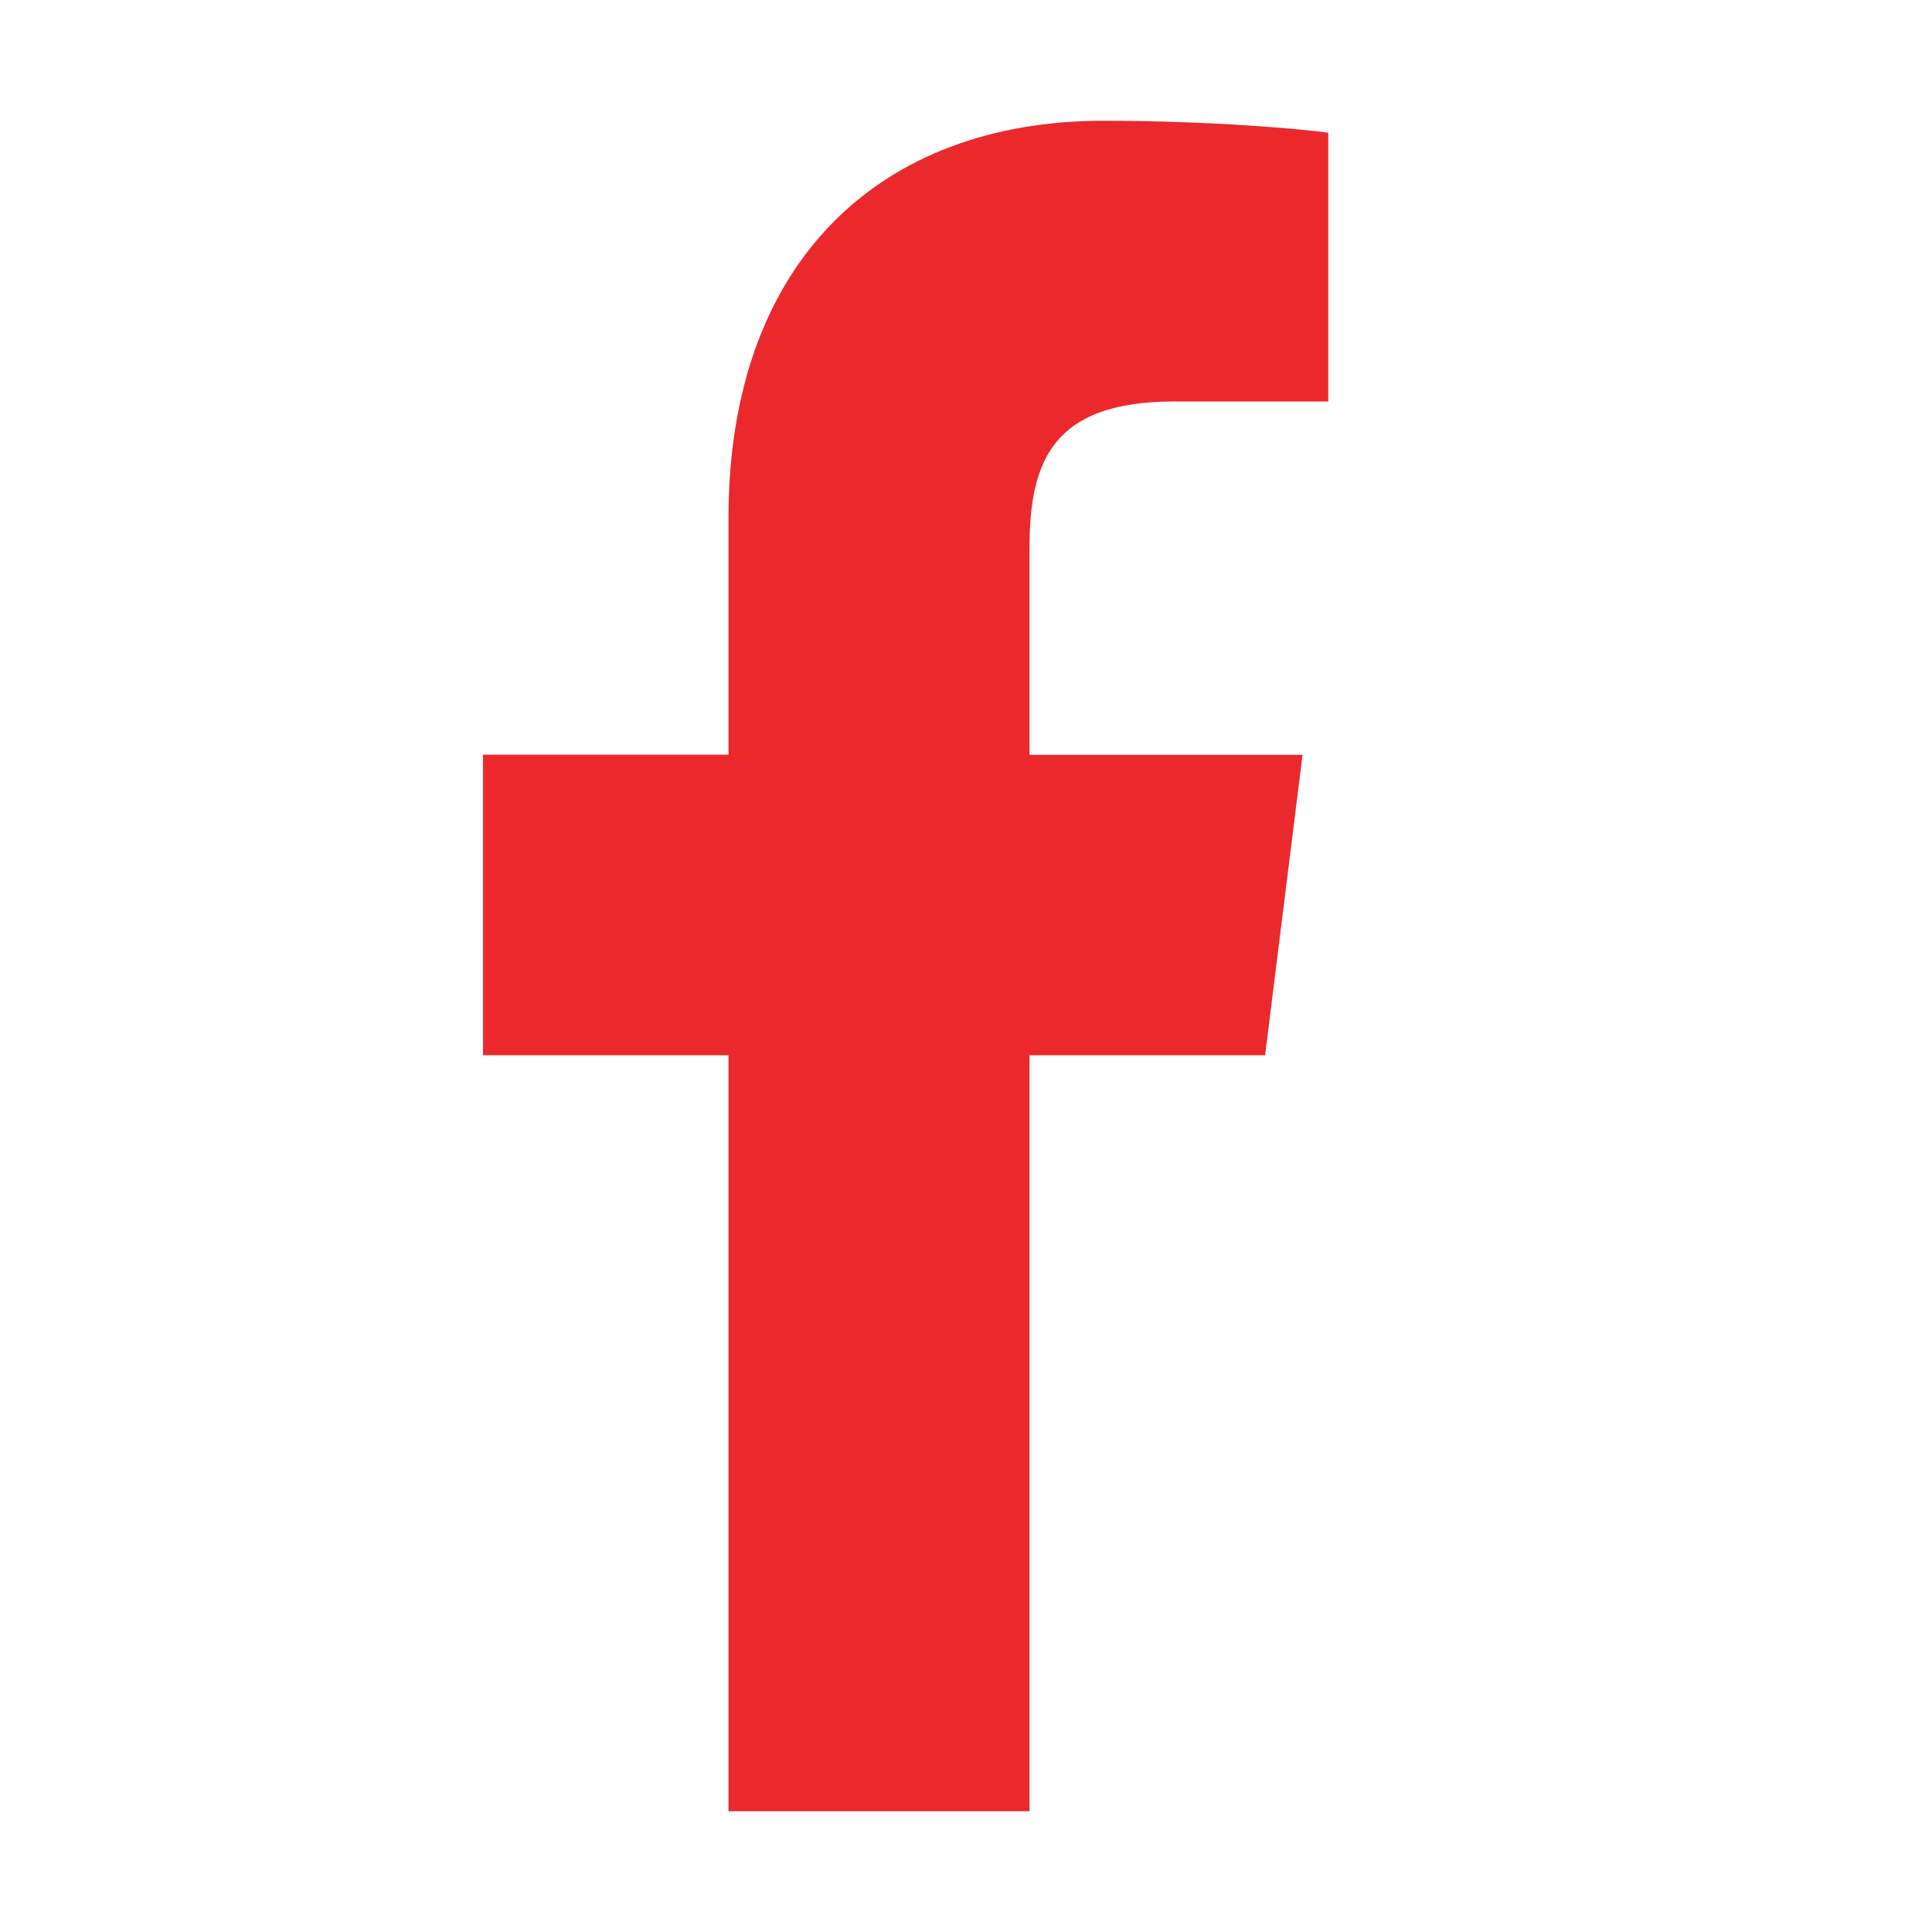
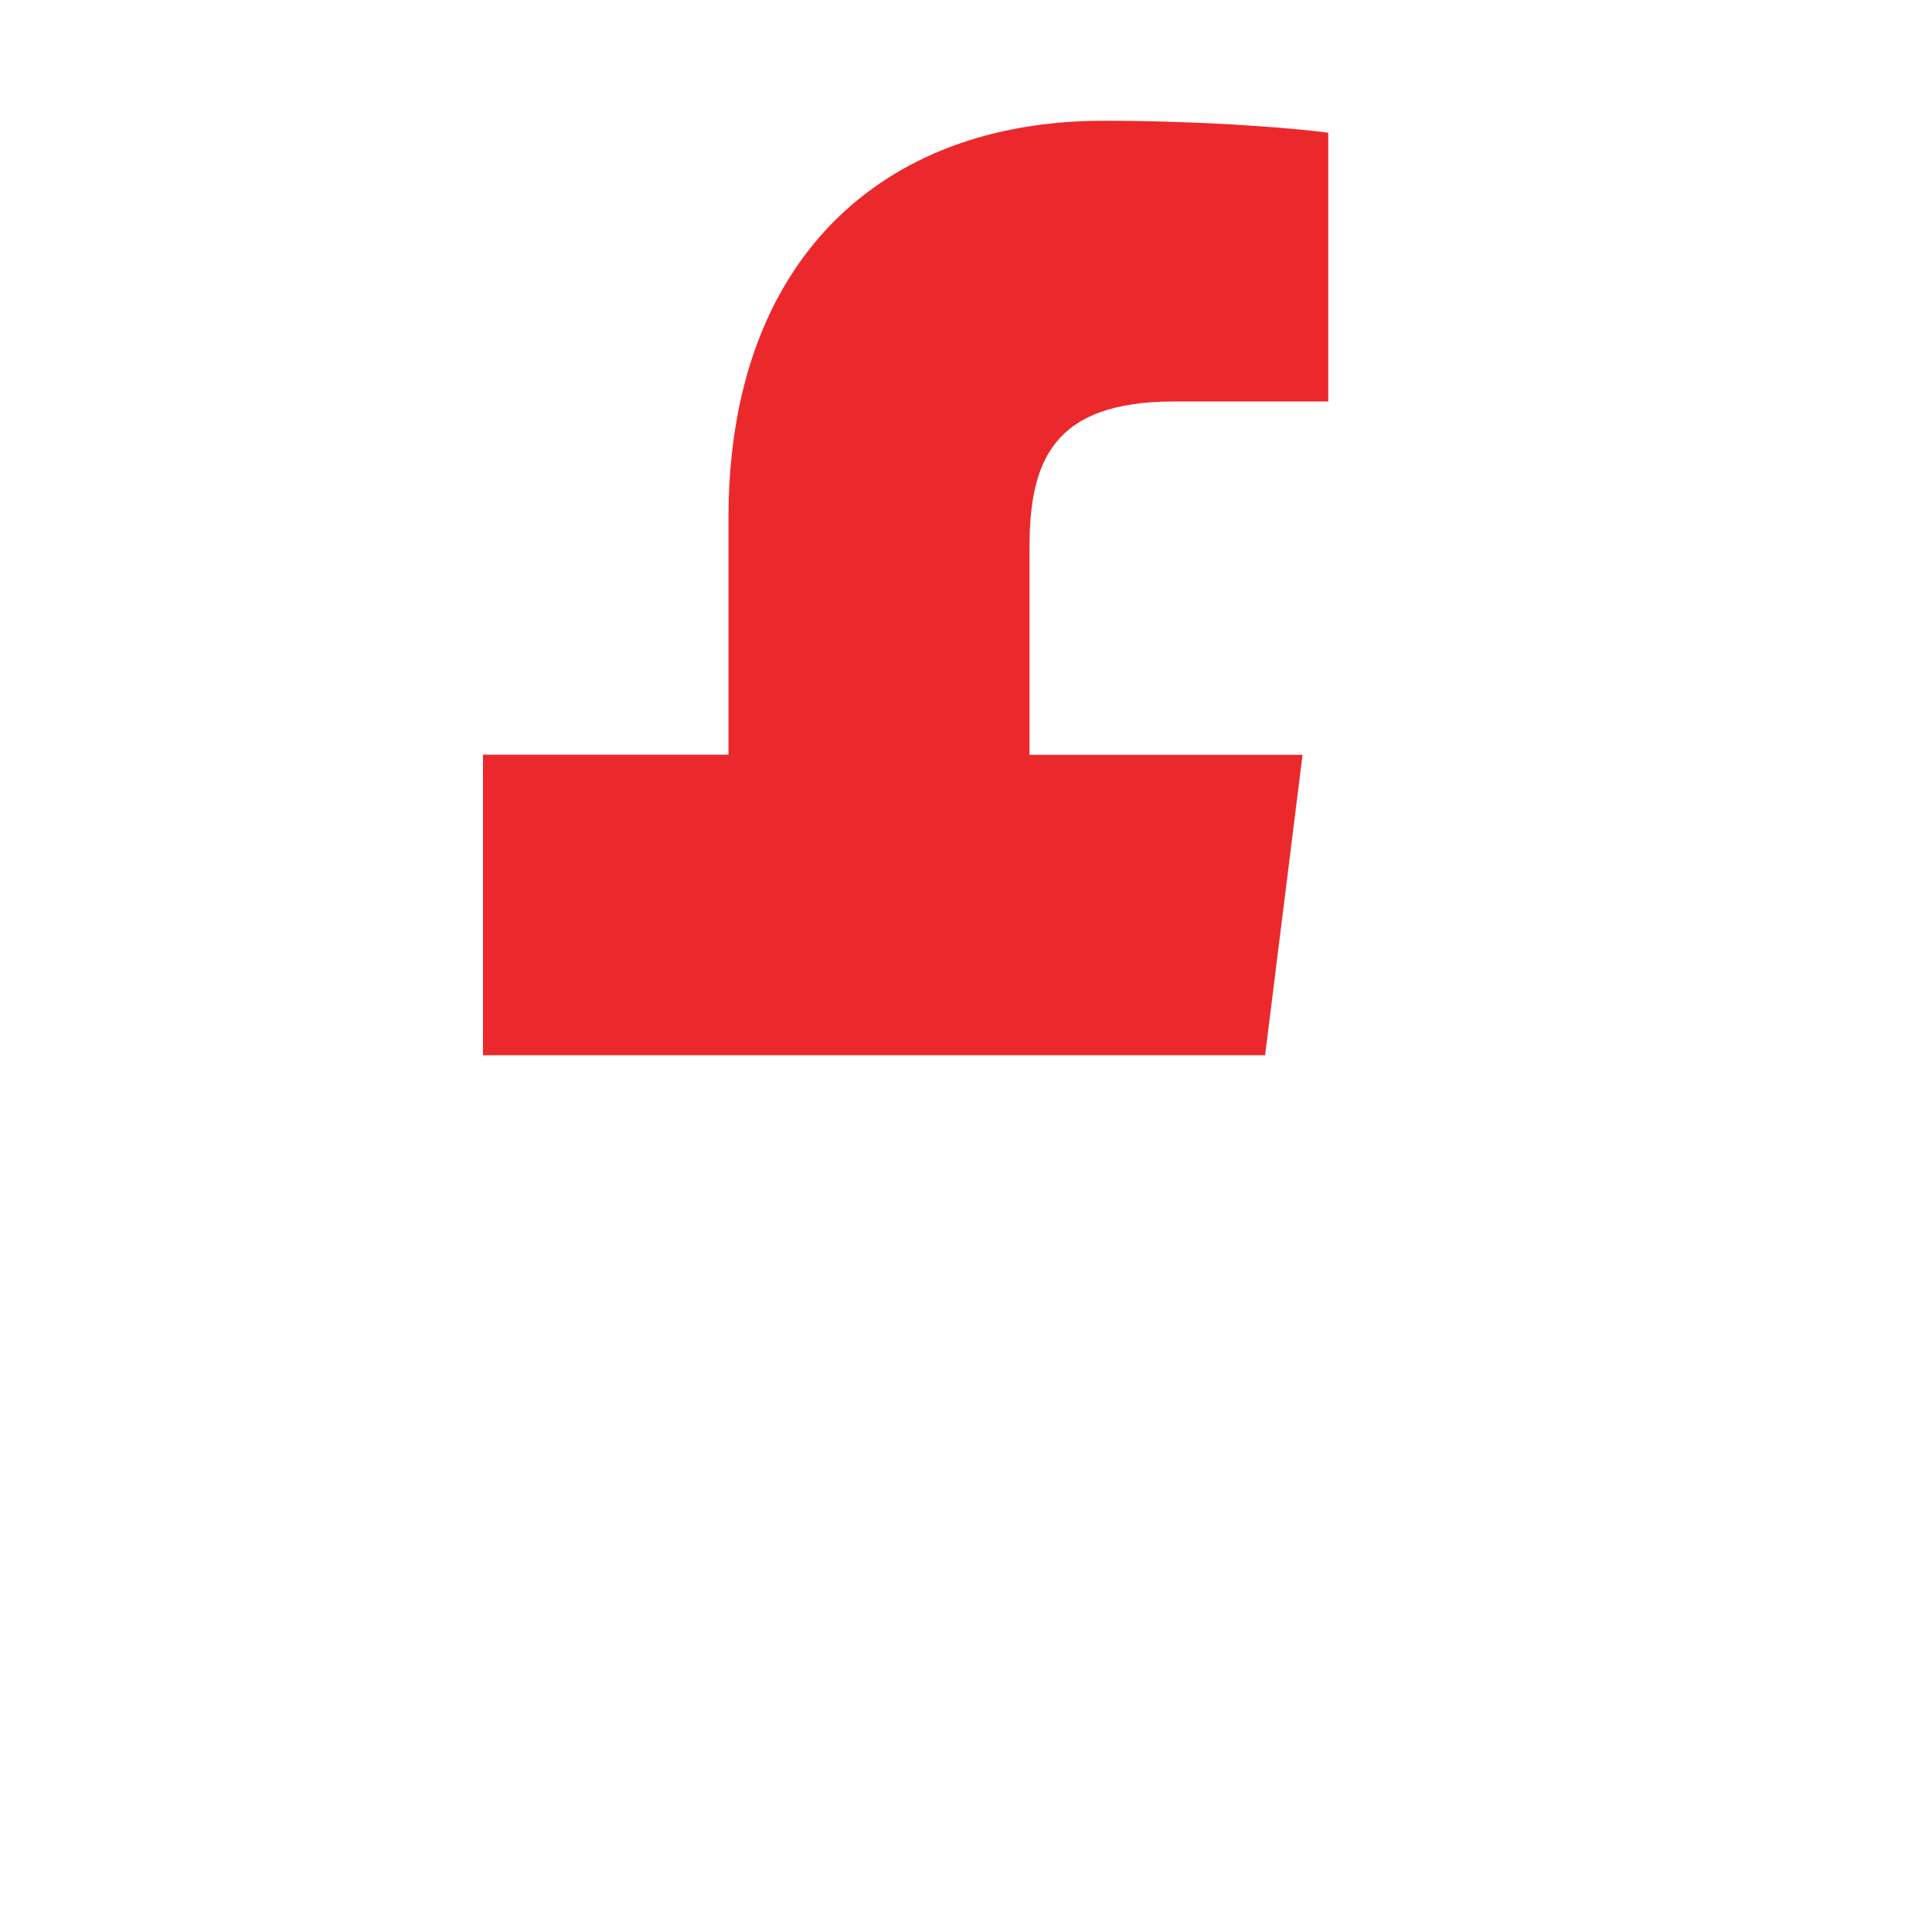
<svg xmlns="http://www.w3.org/2000/svg" width="16" height="16" viewBox="0 0 16 16" fill="none">
-   <path d="M9.722 3.325H11V1.099C10.78 1.068 10.021 1 9.138 1C7.296 1 6.033 2.159 6.033 4.289V6.25H4V8.739H6.033V15H8.526V8.739H10.477L10.787 6.251H8.526V4.536C8.526 3.817 8.72 3.325 9.722 3.325Z" fill="#EB292C" />
+   <path d="M9.722 3.325H11V1.099C10.78 1.068 10.021 1 9.138 1C7.296 1 6.033 2.159 6.033 4.289V6.25H4V8.739H6.033V15V8.739H10.477L10.787 6.251H8.526V4.536C8.526 3.817 8.72 3.325 9.722 3.325Z" fill="#EB292C" />
</svg>